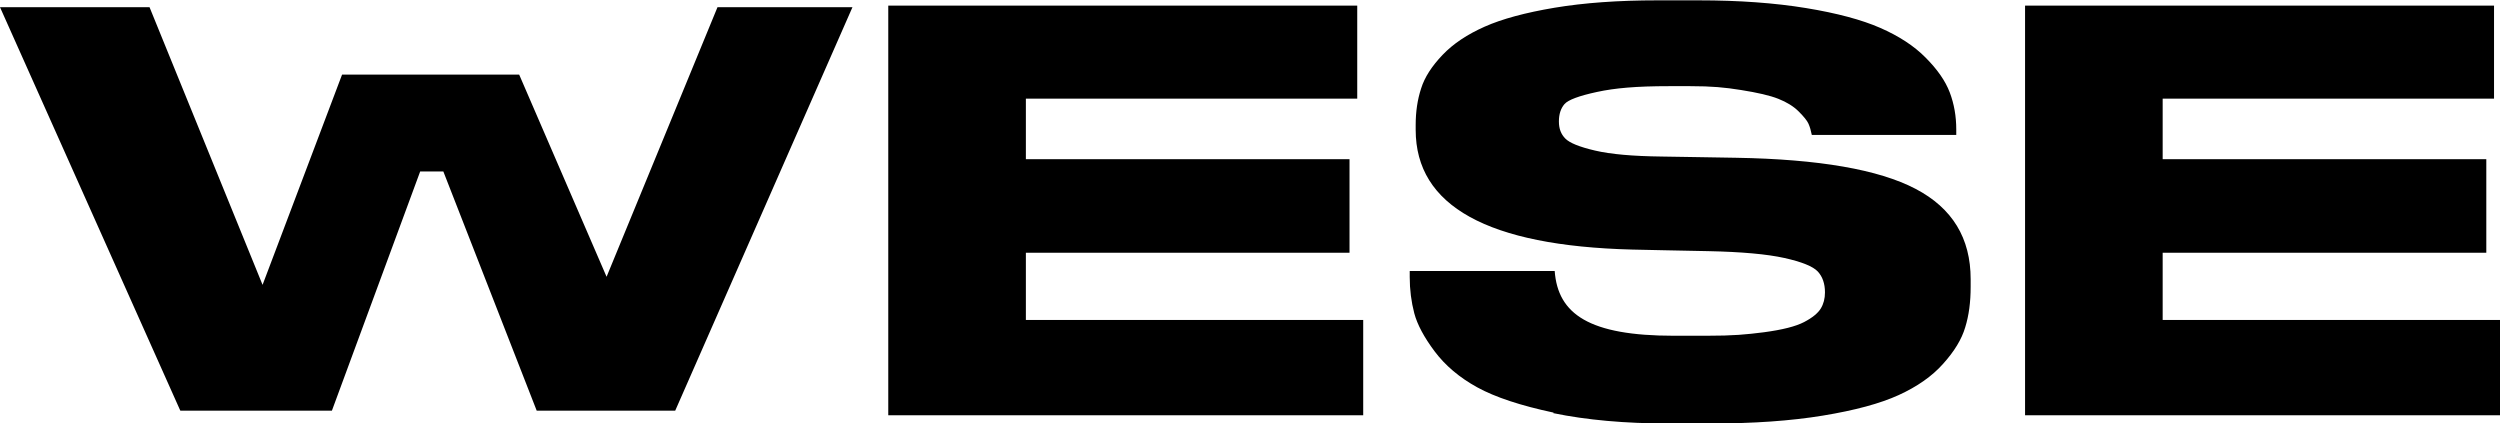
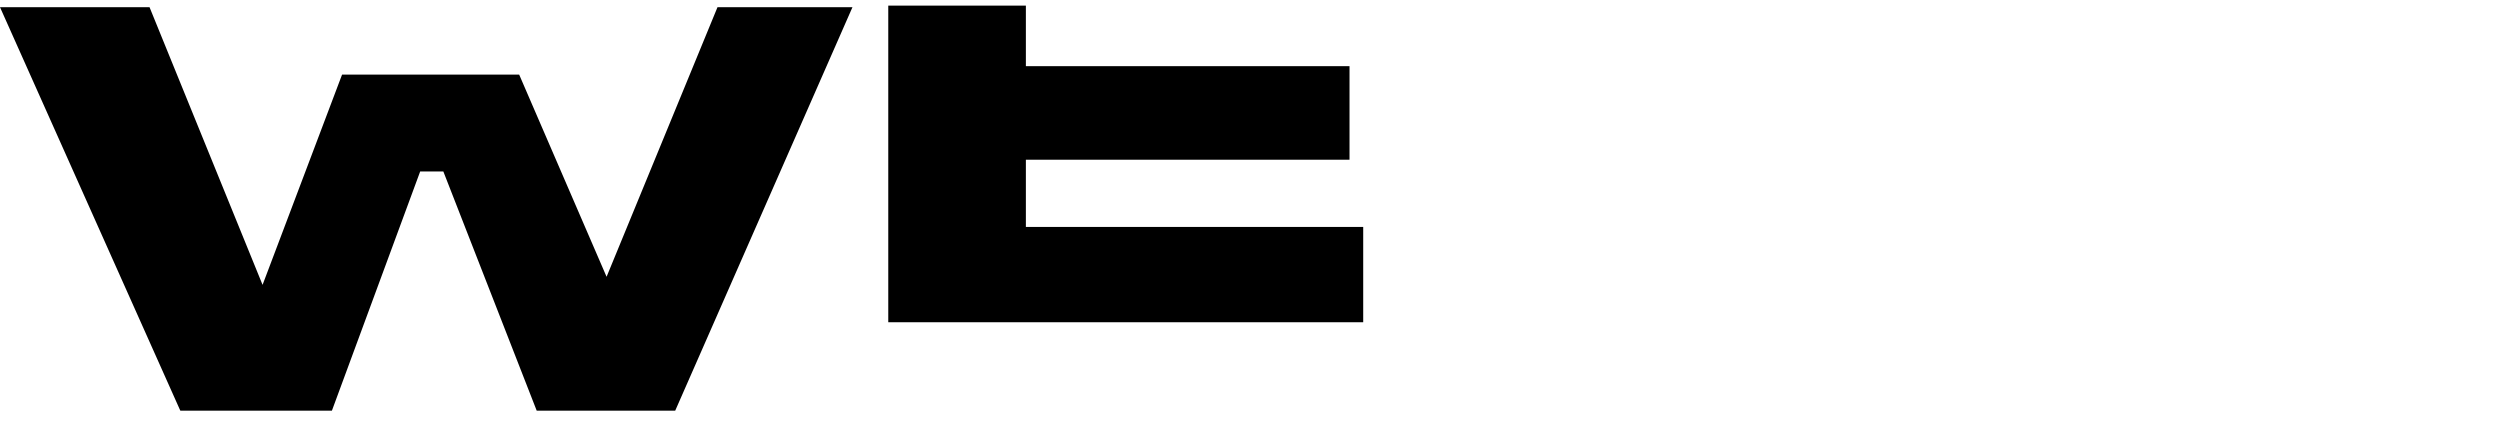
<svg xmlns="http://www.w3.org/2000/svg" id="_레이어_2" viewBox="0 0 142.44 24.1">
  <g id="_레이어_1-2">
    <path d="m10.27,23.39L0,.41h8.52l6.44,15.82,4.53-11.98h10.09l4.98,11.52L40.88.41h7.69l-10.1,22.99h-7.89l-5.32-13.63h-1.32s-5.03,13.63-5.03,13.63h-8.62Z" />
-     <path d="m77.33.32v5.3h-18.88v3.45h18.44v5.33h-18.44v3.83h19.22v5.43h-27.06V.32h26.72Z" />
-     <path d="m88.52,23.51c-1.88-.4-3.33-.88-4.35-1.44-1.02-.56-1.83-1.25-2.43-2.05-.6-.8-.99-1.53-1.16-2.17-.17-.65-.26-1.34-.26-2.07v-.34h8.26c.18,2.46,1.97,3.69,6.79,3.69h1.84c1.59,0,2.26-.07,3.3-.2,1.04-.14,1.8-.33,2.28-.58.48-.25.79-.51.95-.77.16-.26.24-.57.24-.92,0-.5-.14-.9-.41-1.19-.27-.29-.91-.55-1.9-.77s-2.44-.35-4.32-.39l-2.49-.05-1.86-.04c-8.23-.21-12.34-2.48-12.34-6.82v-.28c0-.75.1-1.44.31-2.08.2-.64.61-1.27,1.22-1.91.61-.64,1.41-1.17,2.4-1.61.99-.44,2.32-.8,3.99-1.08,1.68-.28,3.63-.42,5.85-.42h2.35c2.31,0,4.35.15,6.12.44,1.77.29,3.18.67,4.23,1.13s1.92,1.02,2.58,1.69c.67.67,1.13,1.33,1.38,1.99.25.66.37,1.36.37,2.11v.31h-8.23c-.05-.25-.11-.46-.19-.64-.08-.18-.27-.41-.56-.7-.29-.29-.68-.53-1.16-.72-.48-.19-1.18-.35-2.12-.5-.94-.15-1.66-.22-2.91-.22h-1.18c-1.9,0-3.1.11-4.12.33-1.02.22-1.64.45-1.85.69-.21.24-.32.57-.32.99s.12.72.36.97c.24.25.8.48,1.7.69.89.21,2.16.32,3.79.34l1.86.03,2.39.04c4.71.08,8.12.67,10.22,1.77,2.1,1.1,3.14,2.81,3.14,5.15v.44c0,.86-.1,1.62-.31,2.3-.2.68-.62,1.37-1.26,2.08-.63.71-1.48,1.3-2.53,1.78-1.05.48-2.49.87-4.32,1.17-1.82.3-3.96.45-6.41.45h-2.35c-2.52,0-4.71-.2-6.6-.59Z" />
-     <path d="m142.1.32v5.3h-18.88v3.45h18.44v5.33h-18.44v3.83h19.22v5.43h-27.06V.32h26.72Z" />
+     <path d="m77.33.32h-18.88v3.45h18.44v5.33h-18.44v3.83h19.22v5.43h-27.06V.32h26.72Z" />
  </g>
</svg>